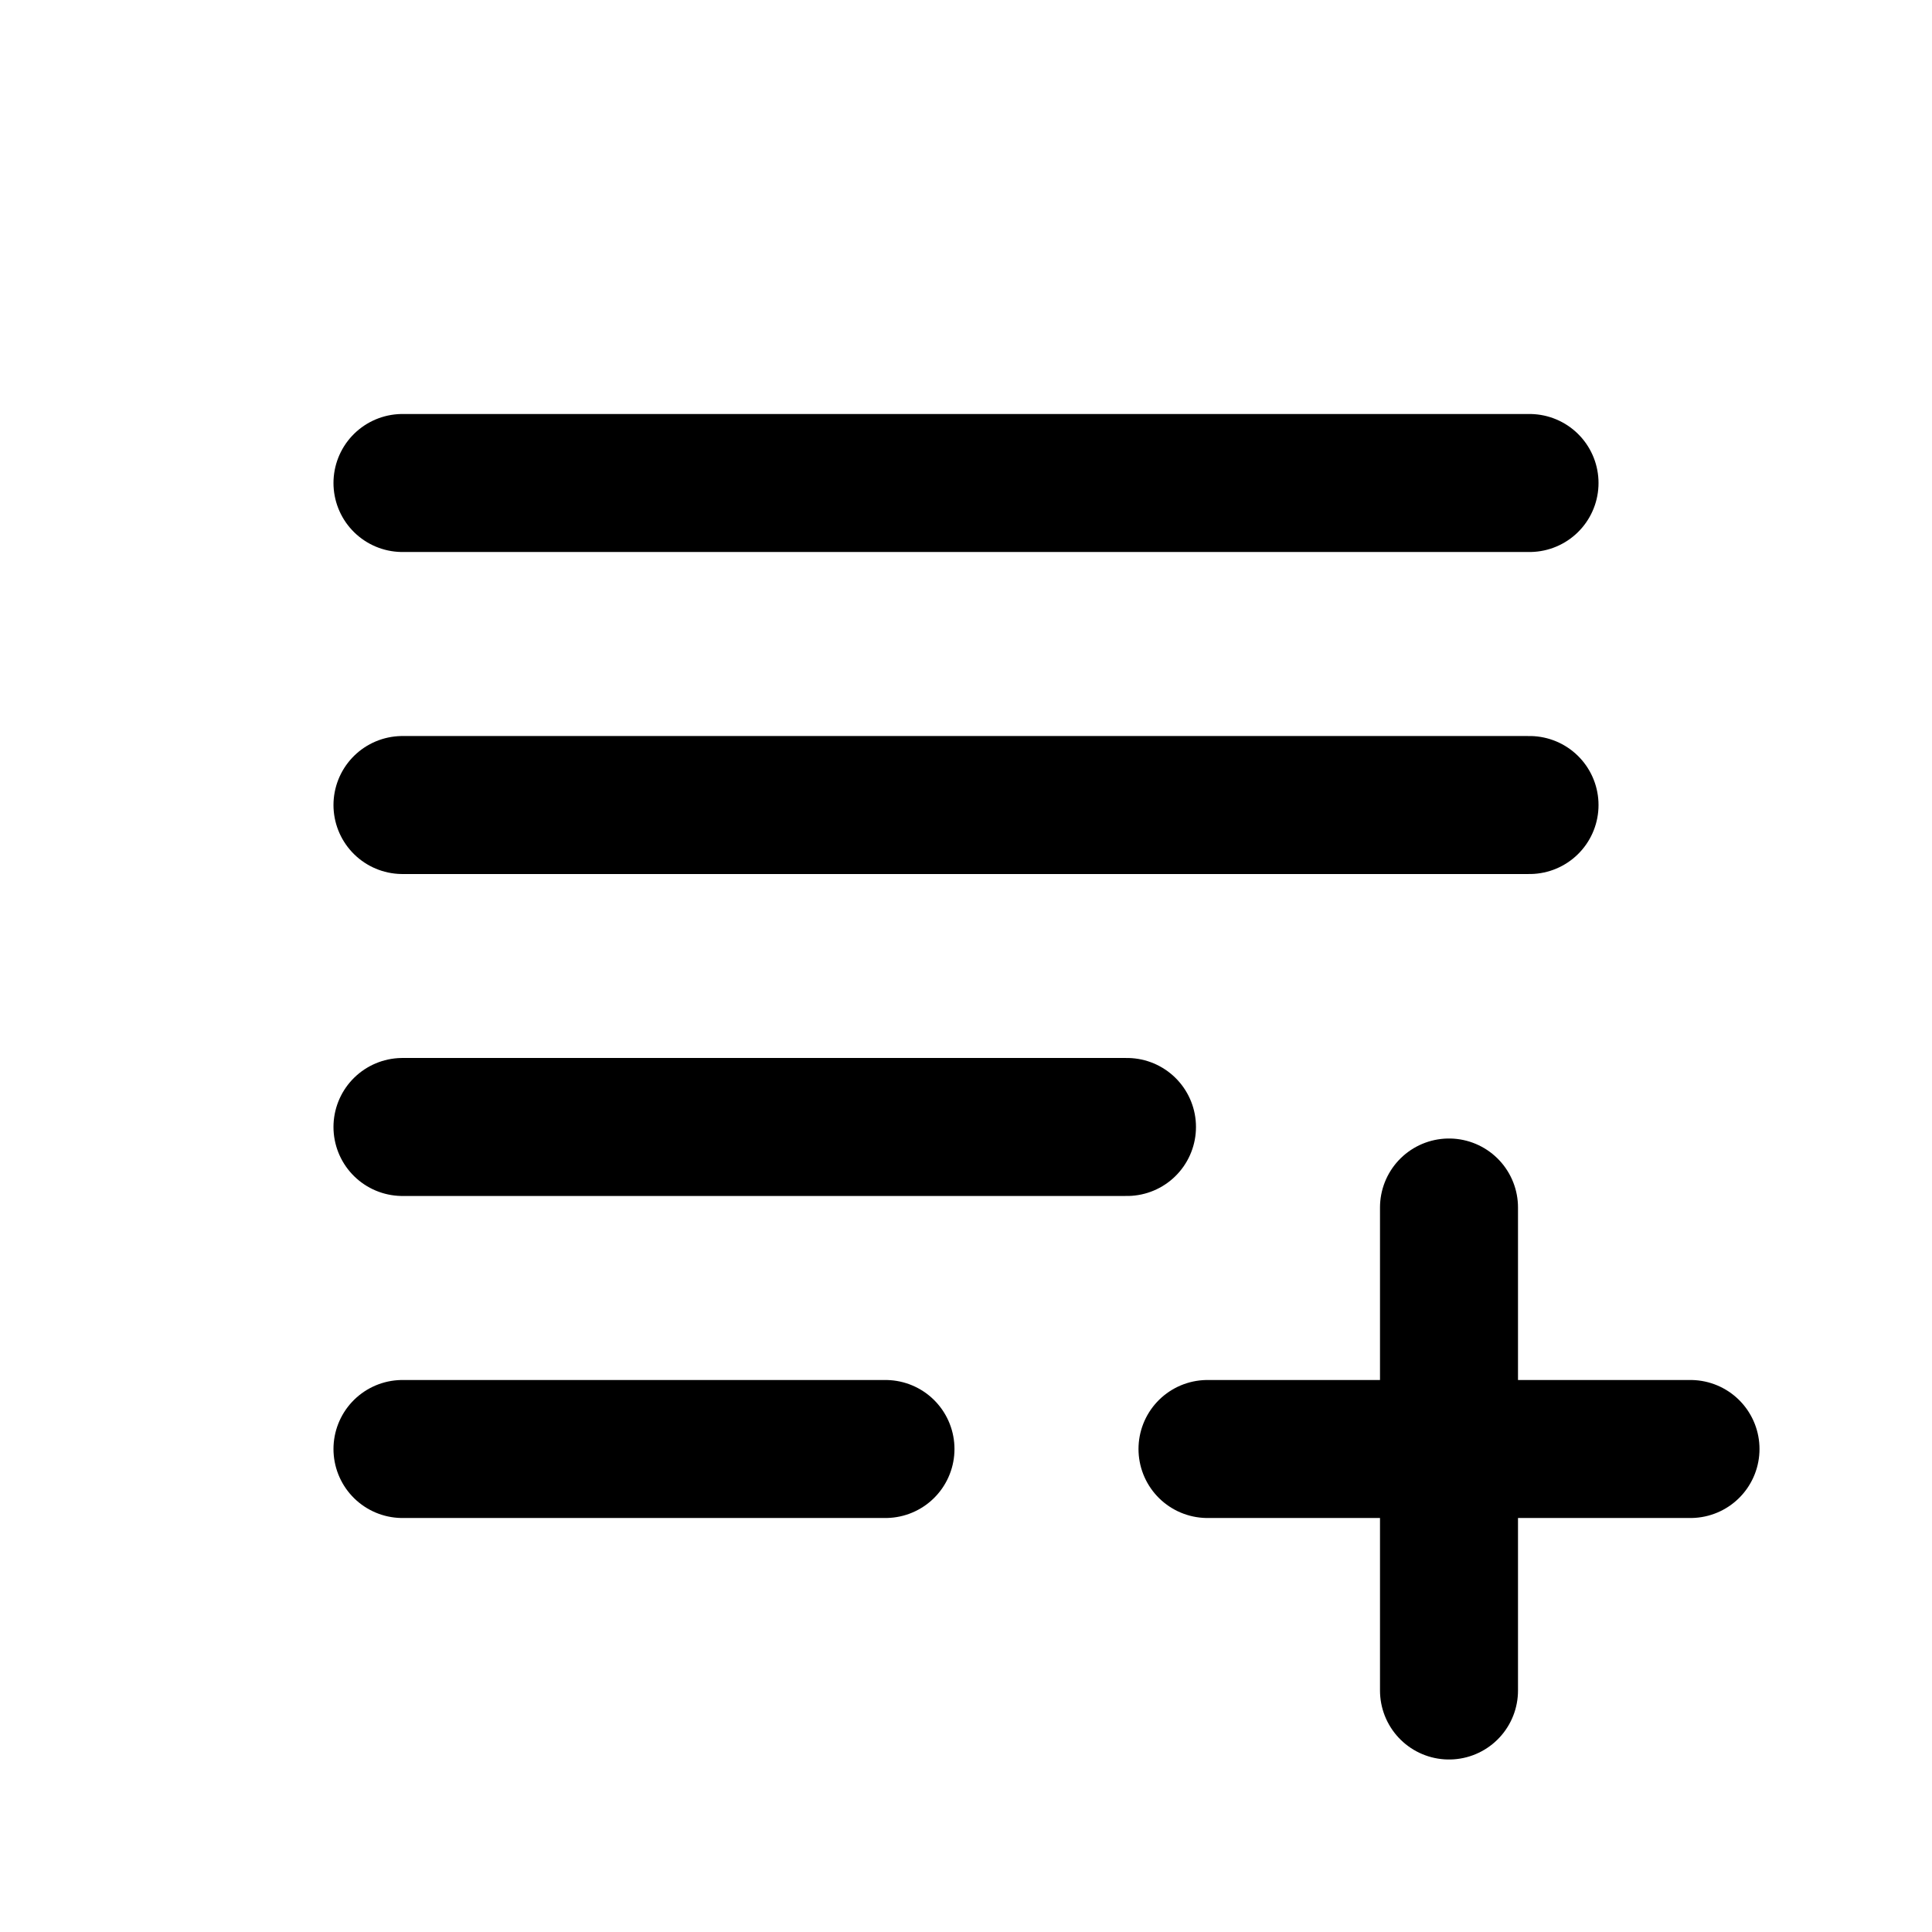
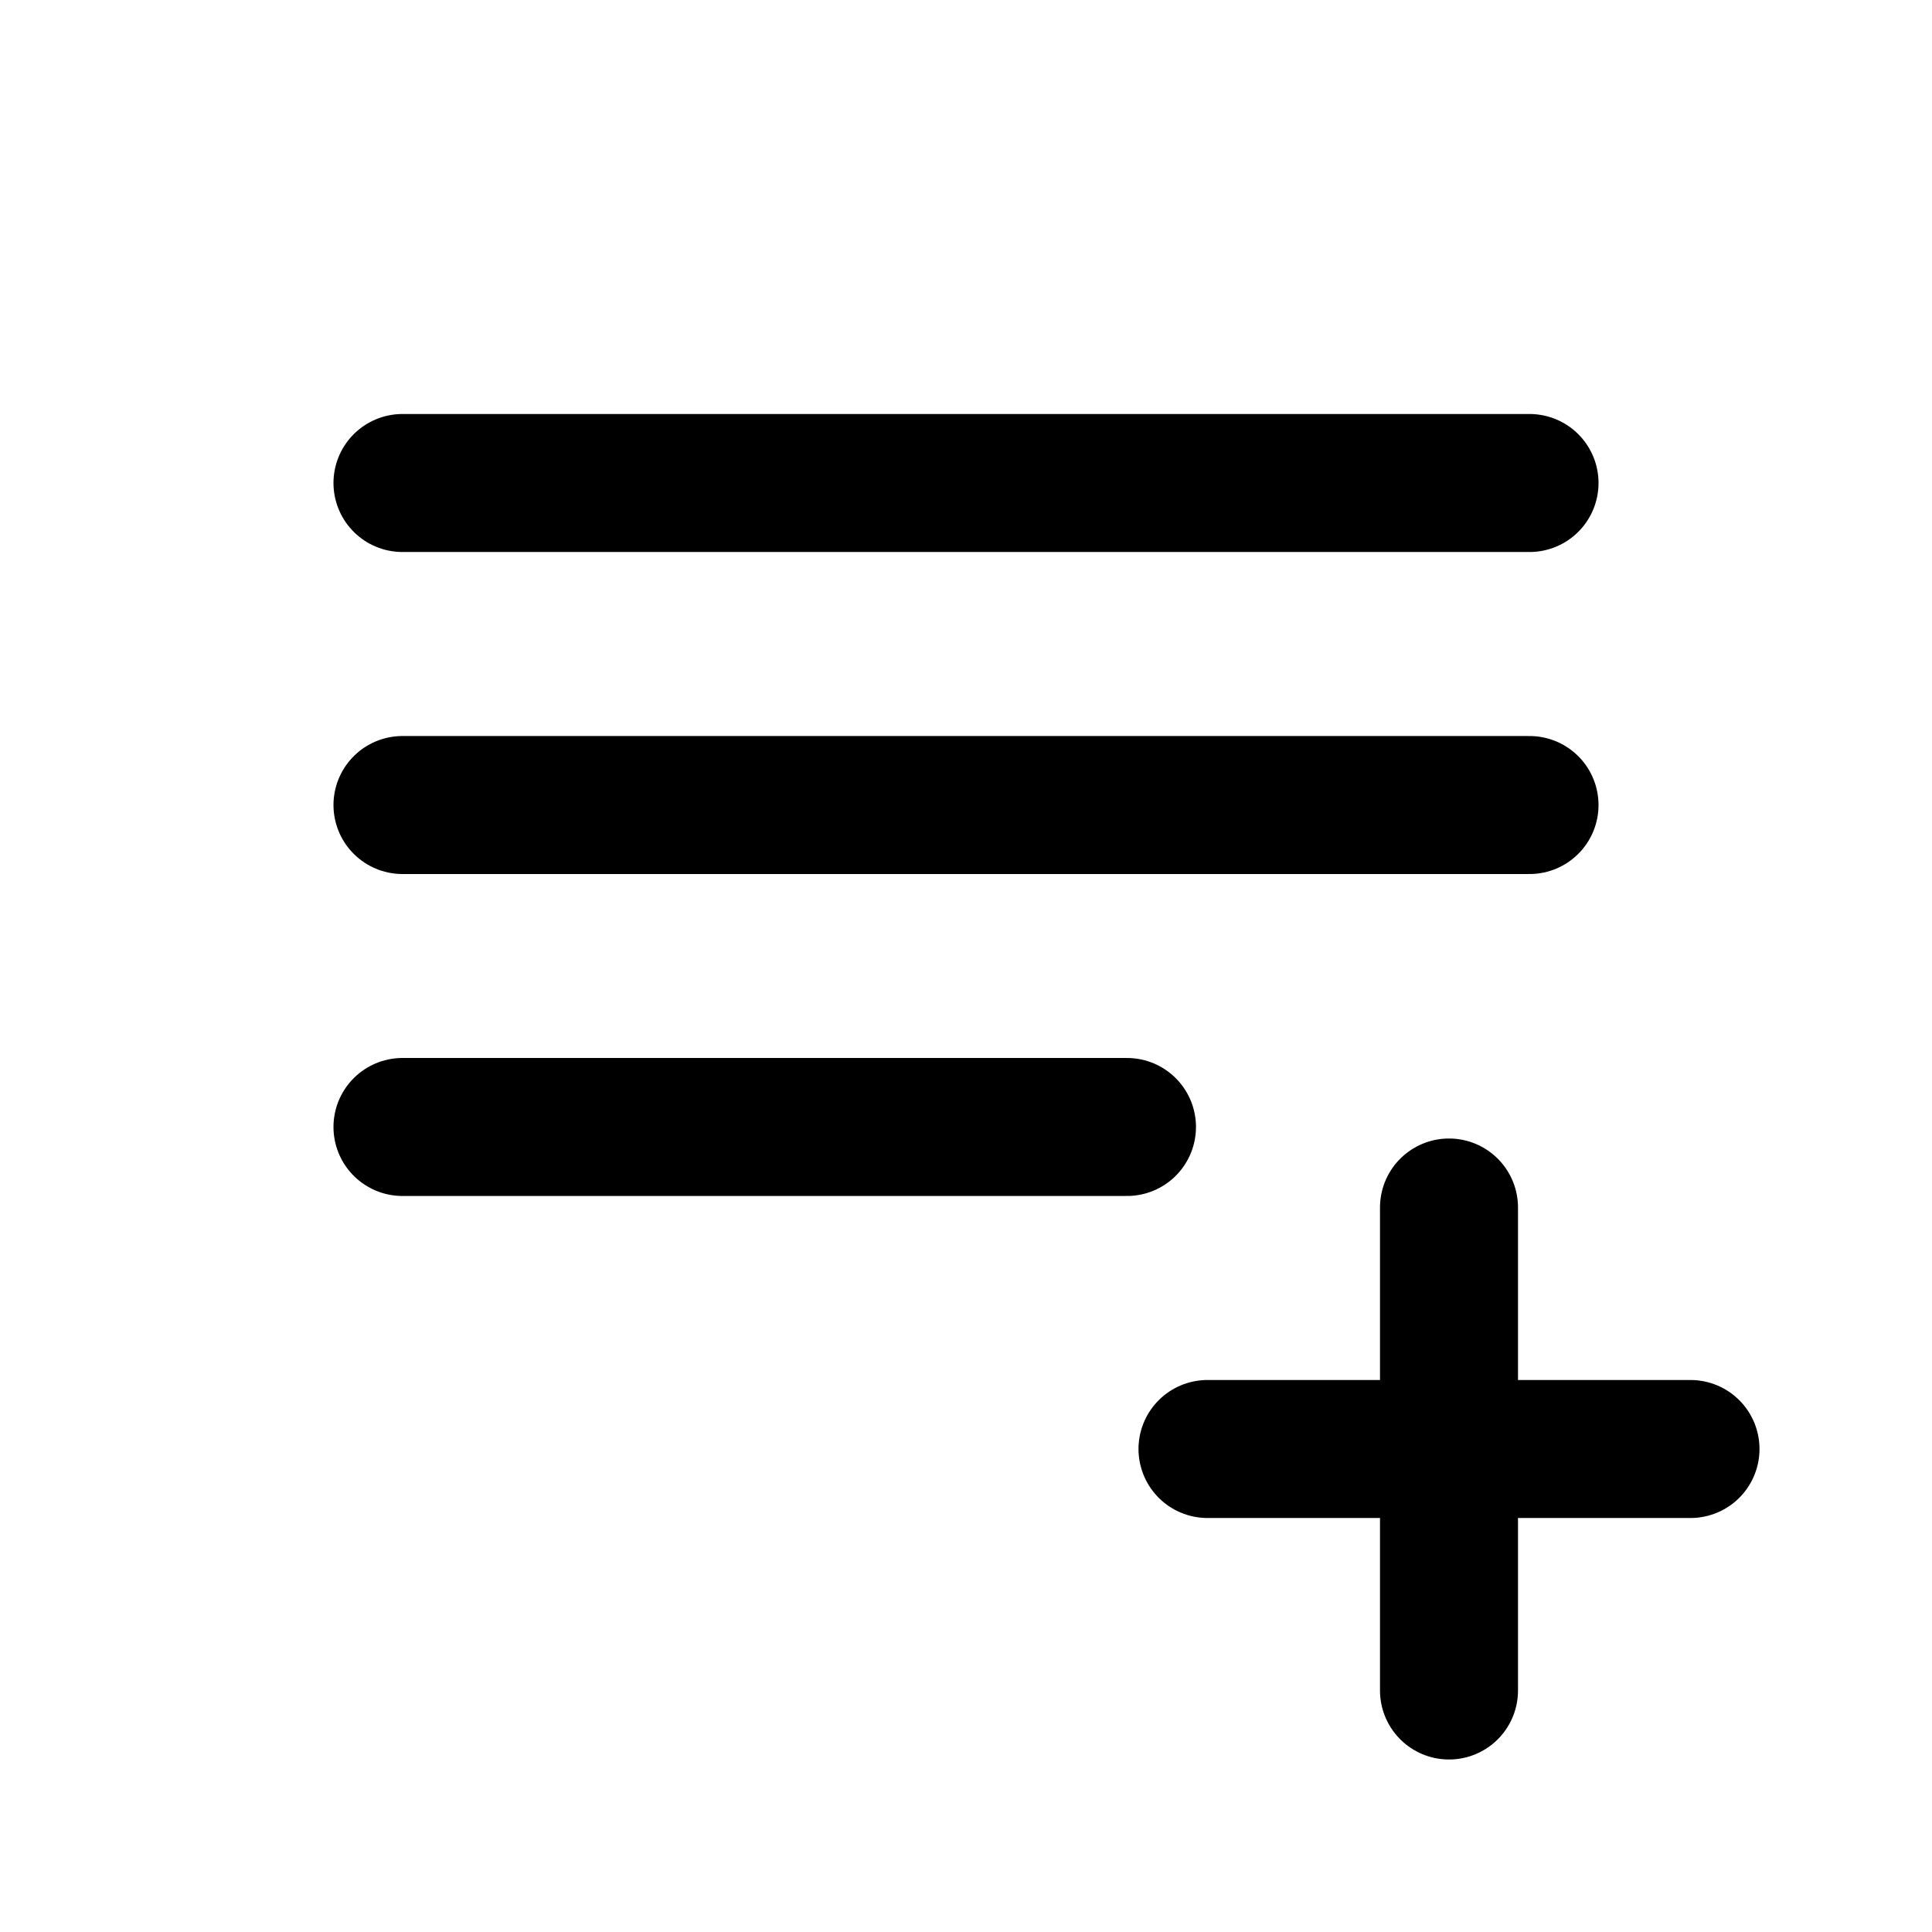
<svg xmlns="http://www.w3.org/2000/svg" width="28" height="28" viewBox="0 0 28 28" fill="none">
-   <path d="M22.167 11.667H5.833M5.833 7H22.167M16.333 16.333H5.833M5.833 21H12.833M21 17.5V24.5M17.5 21H24.5" stroke="black" stroke-width="2" stroke-linecap="round" stroke-linejoin="round" />
+   <path d="M22.167 11.667H5.833M5.833 7H22.167M16.333 16.333H5.833H12.833M21 17.5V24.5M17.5 21H24.5" stroke="black" stroke-width="2" stroke-linecap="round" stroke-linejoin="round" />
</svg>